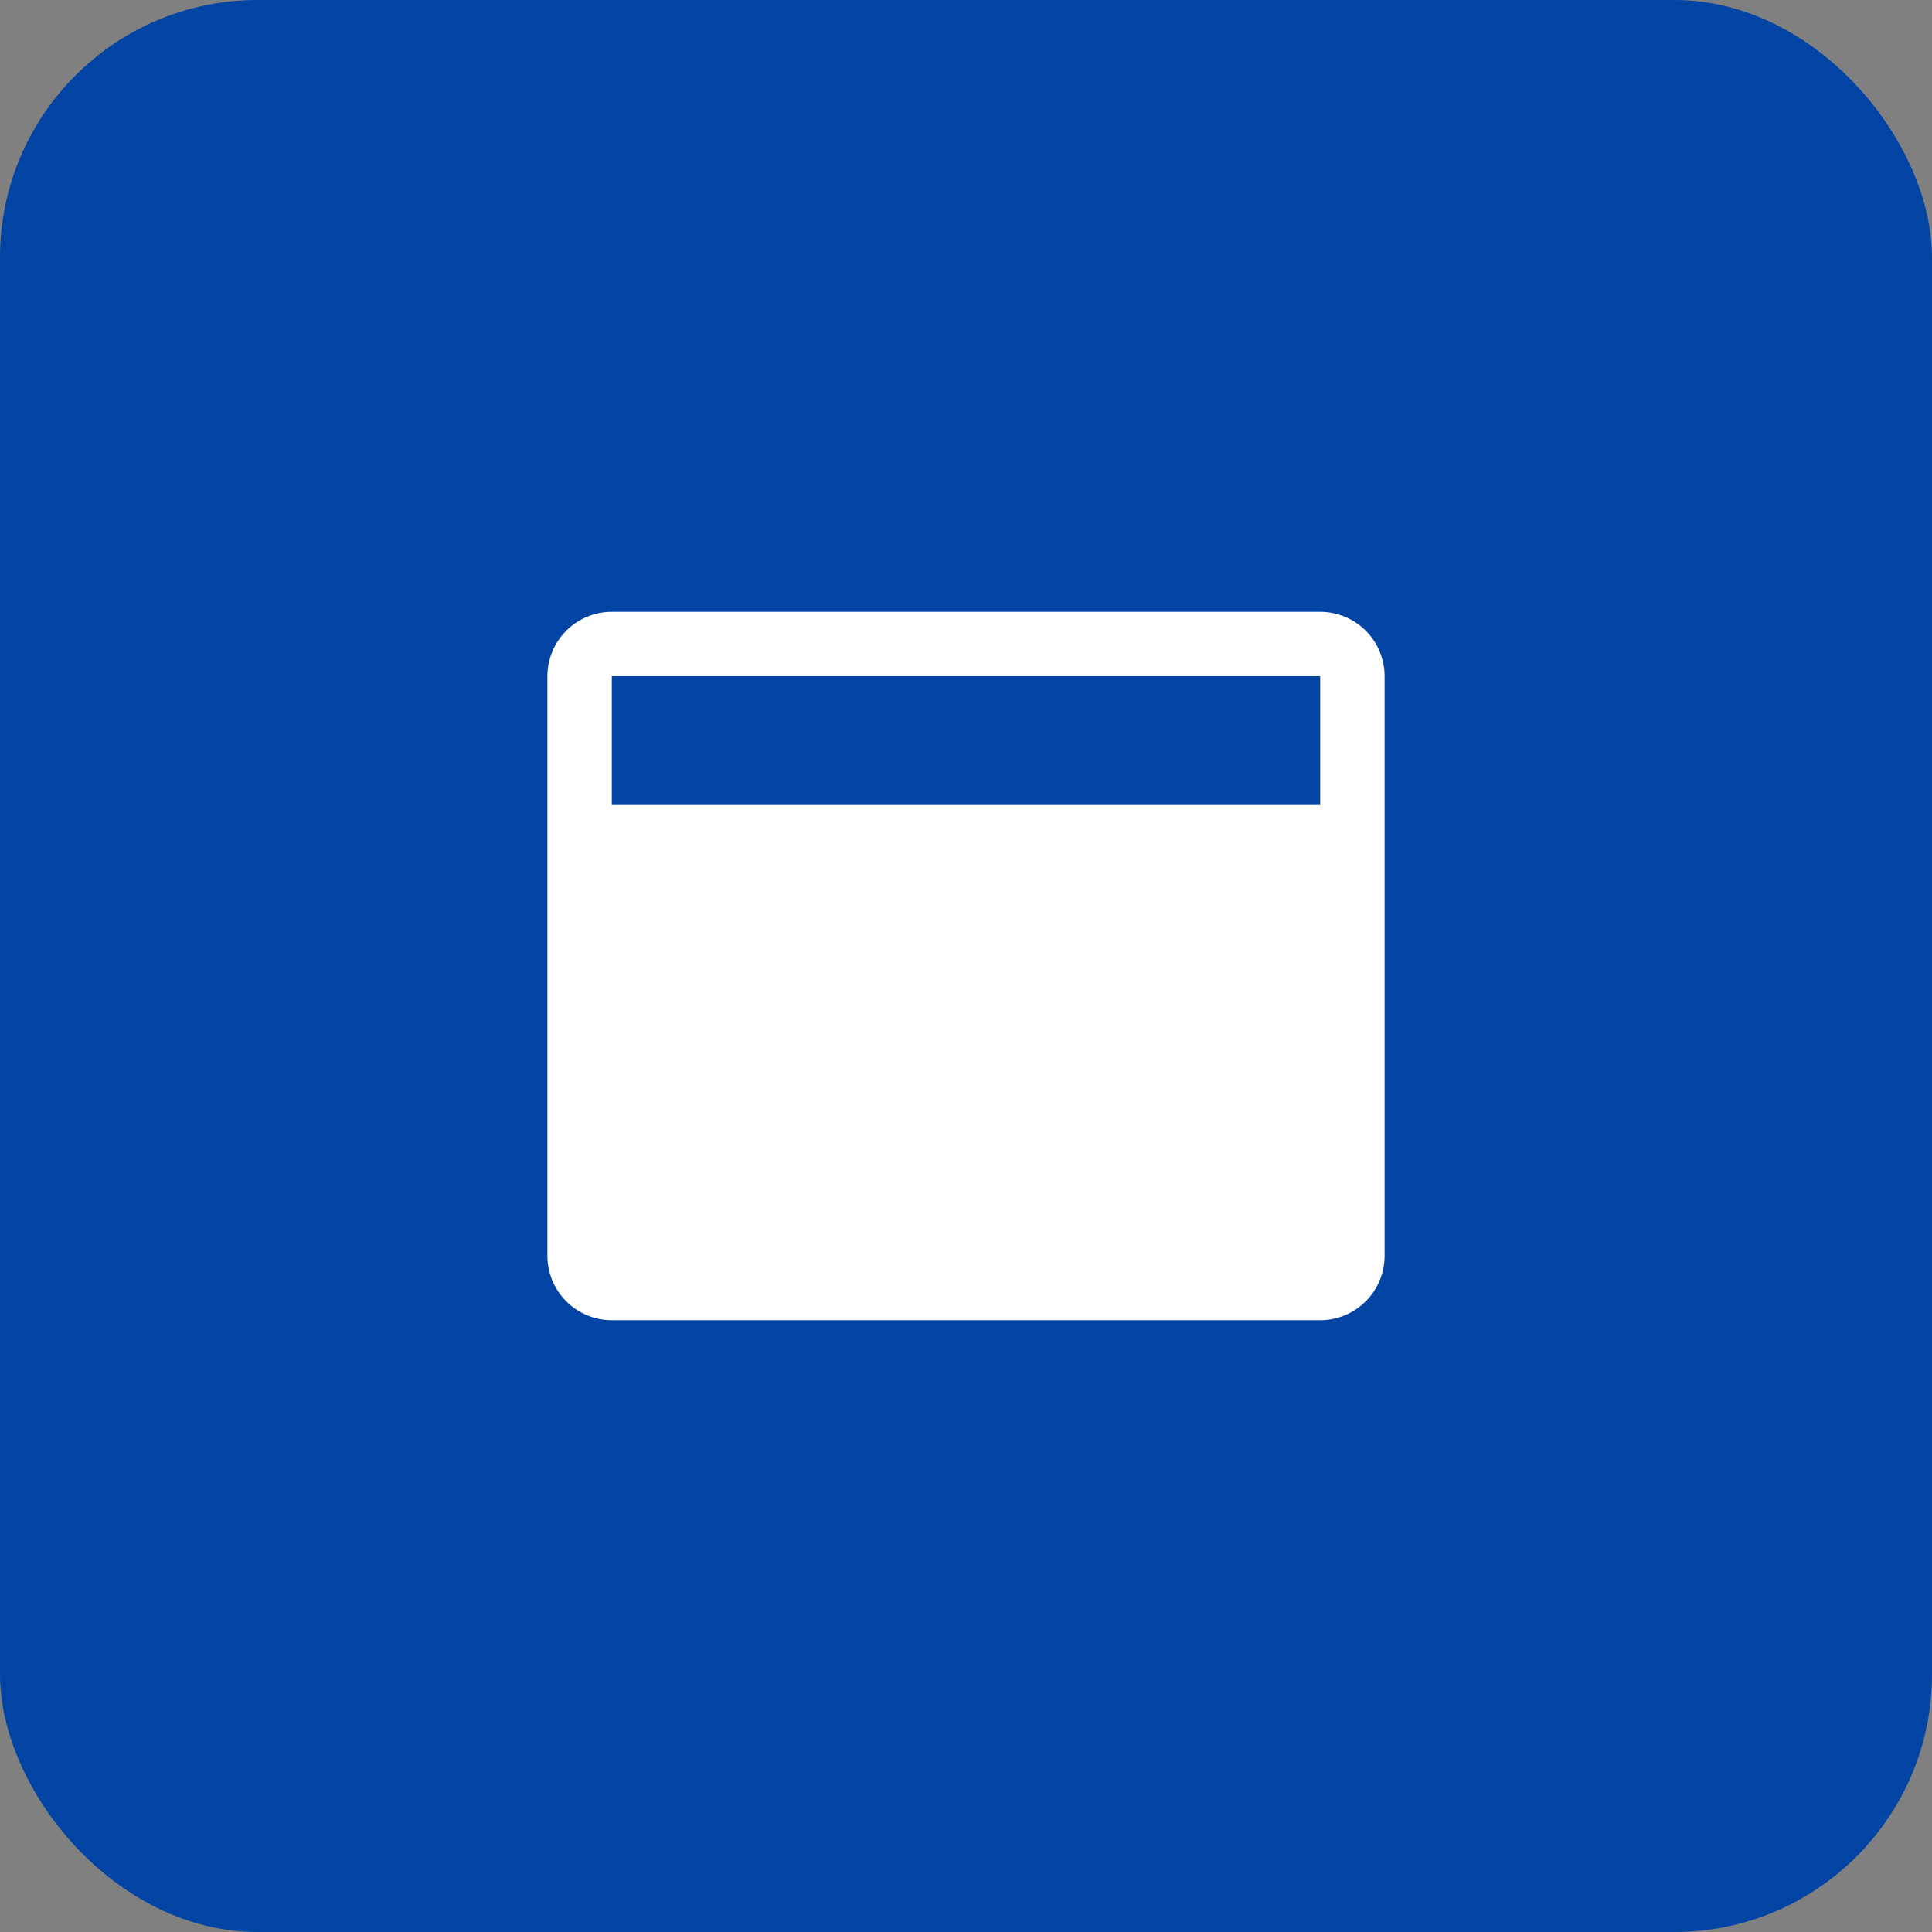
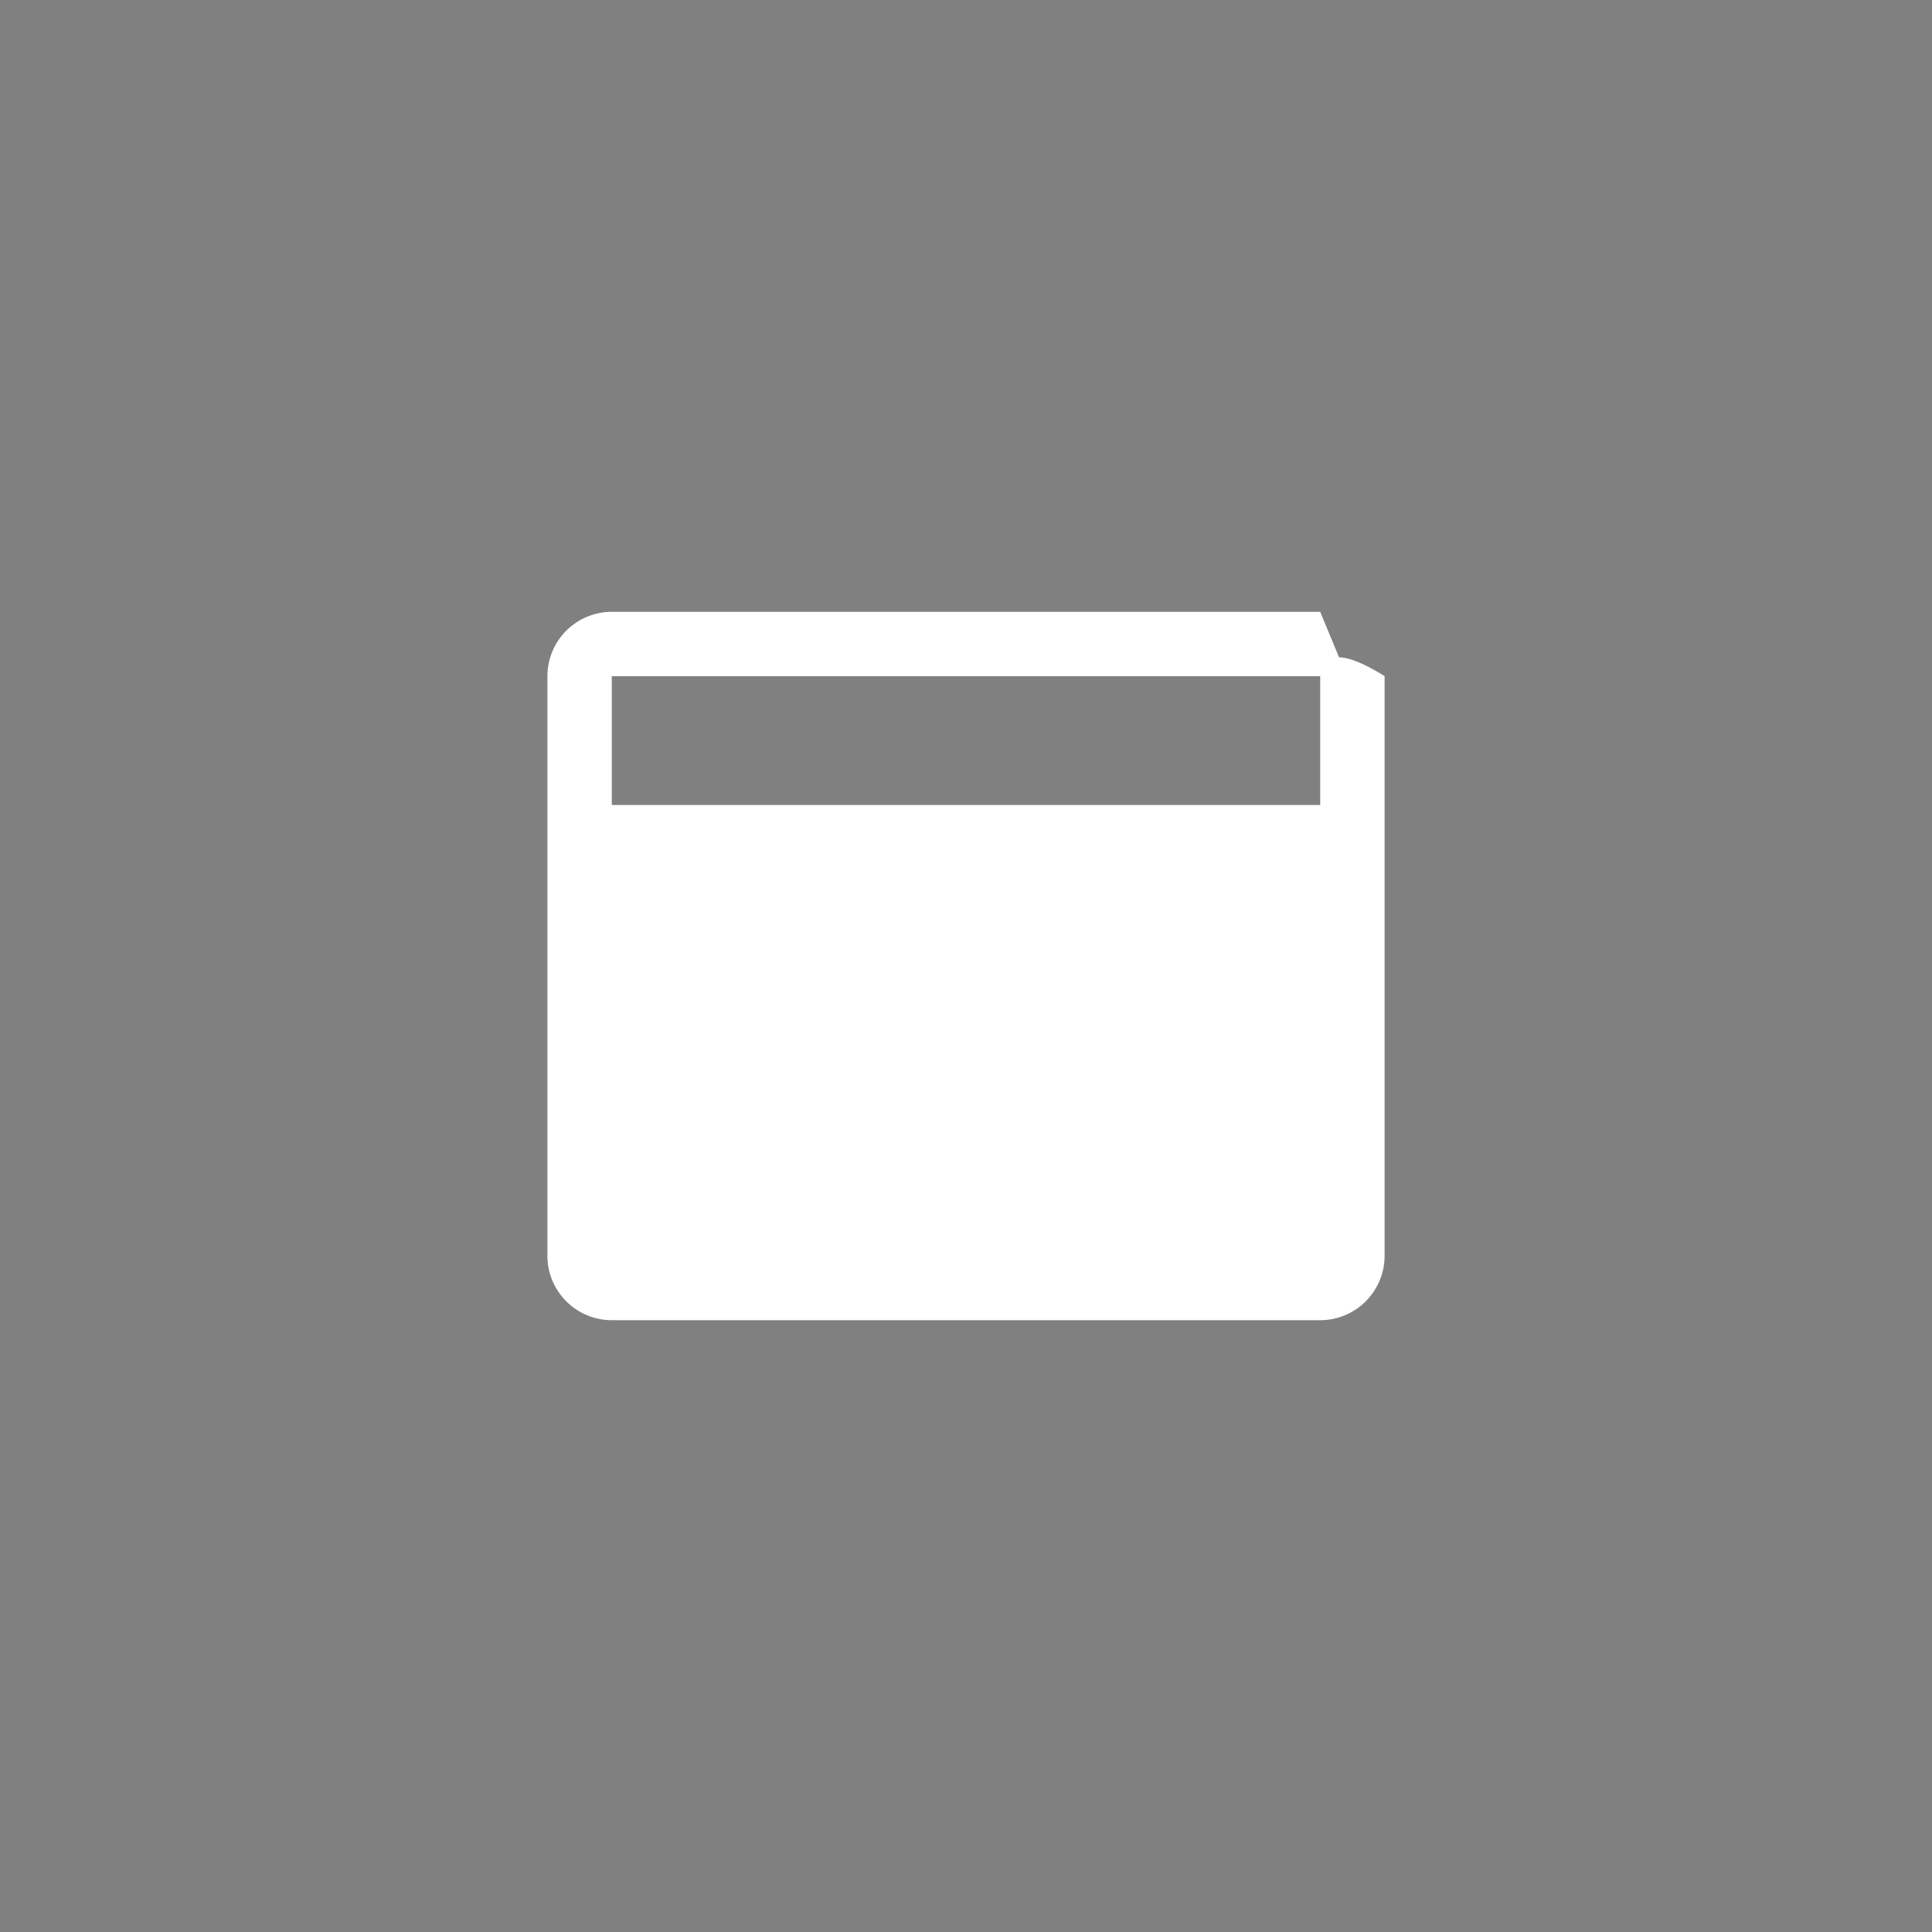
<svg xmlns="http://www.w3.org/2000/svg" fill="none" height="60" viewBox="0 0 60 60" width="60">
  <rect x="0" y="0" width="60" height="60" fill="#808080" stroke="none" />
-   <rect fill="#0244a3" height="60" rx="8" width="60" />
-   <path d="m41 19h-22c-.53 0-1.039.211-1.414.586s-.586.884-.586 1.414v18c0 .53.211 1.039.586 1.414s.884.586 1.414.586h22c.53 0 1.039-.211 1.414-.586s.586-.884.586-1.414v-18c0-.53-.211-1.039-.586-1.414s-.884-.586-1.414-.586zm0 2v4h-22v-4z" fill="#fff" />
+   <path d="m41 19h-22c-.53 0-1.039.211-1.414.586s-.586.884-.586 1.414v18c0 .53.211 1.039.586 1.414s.884.586 1.414.586h22c.53 0 1.039-.211 1.414-.586s.586-.884.586-1.414v-18s-.884-.586-1.414-.586zm0 2v4h-22v-4z" fill="#fff" />
</svg>